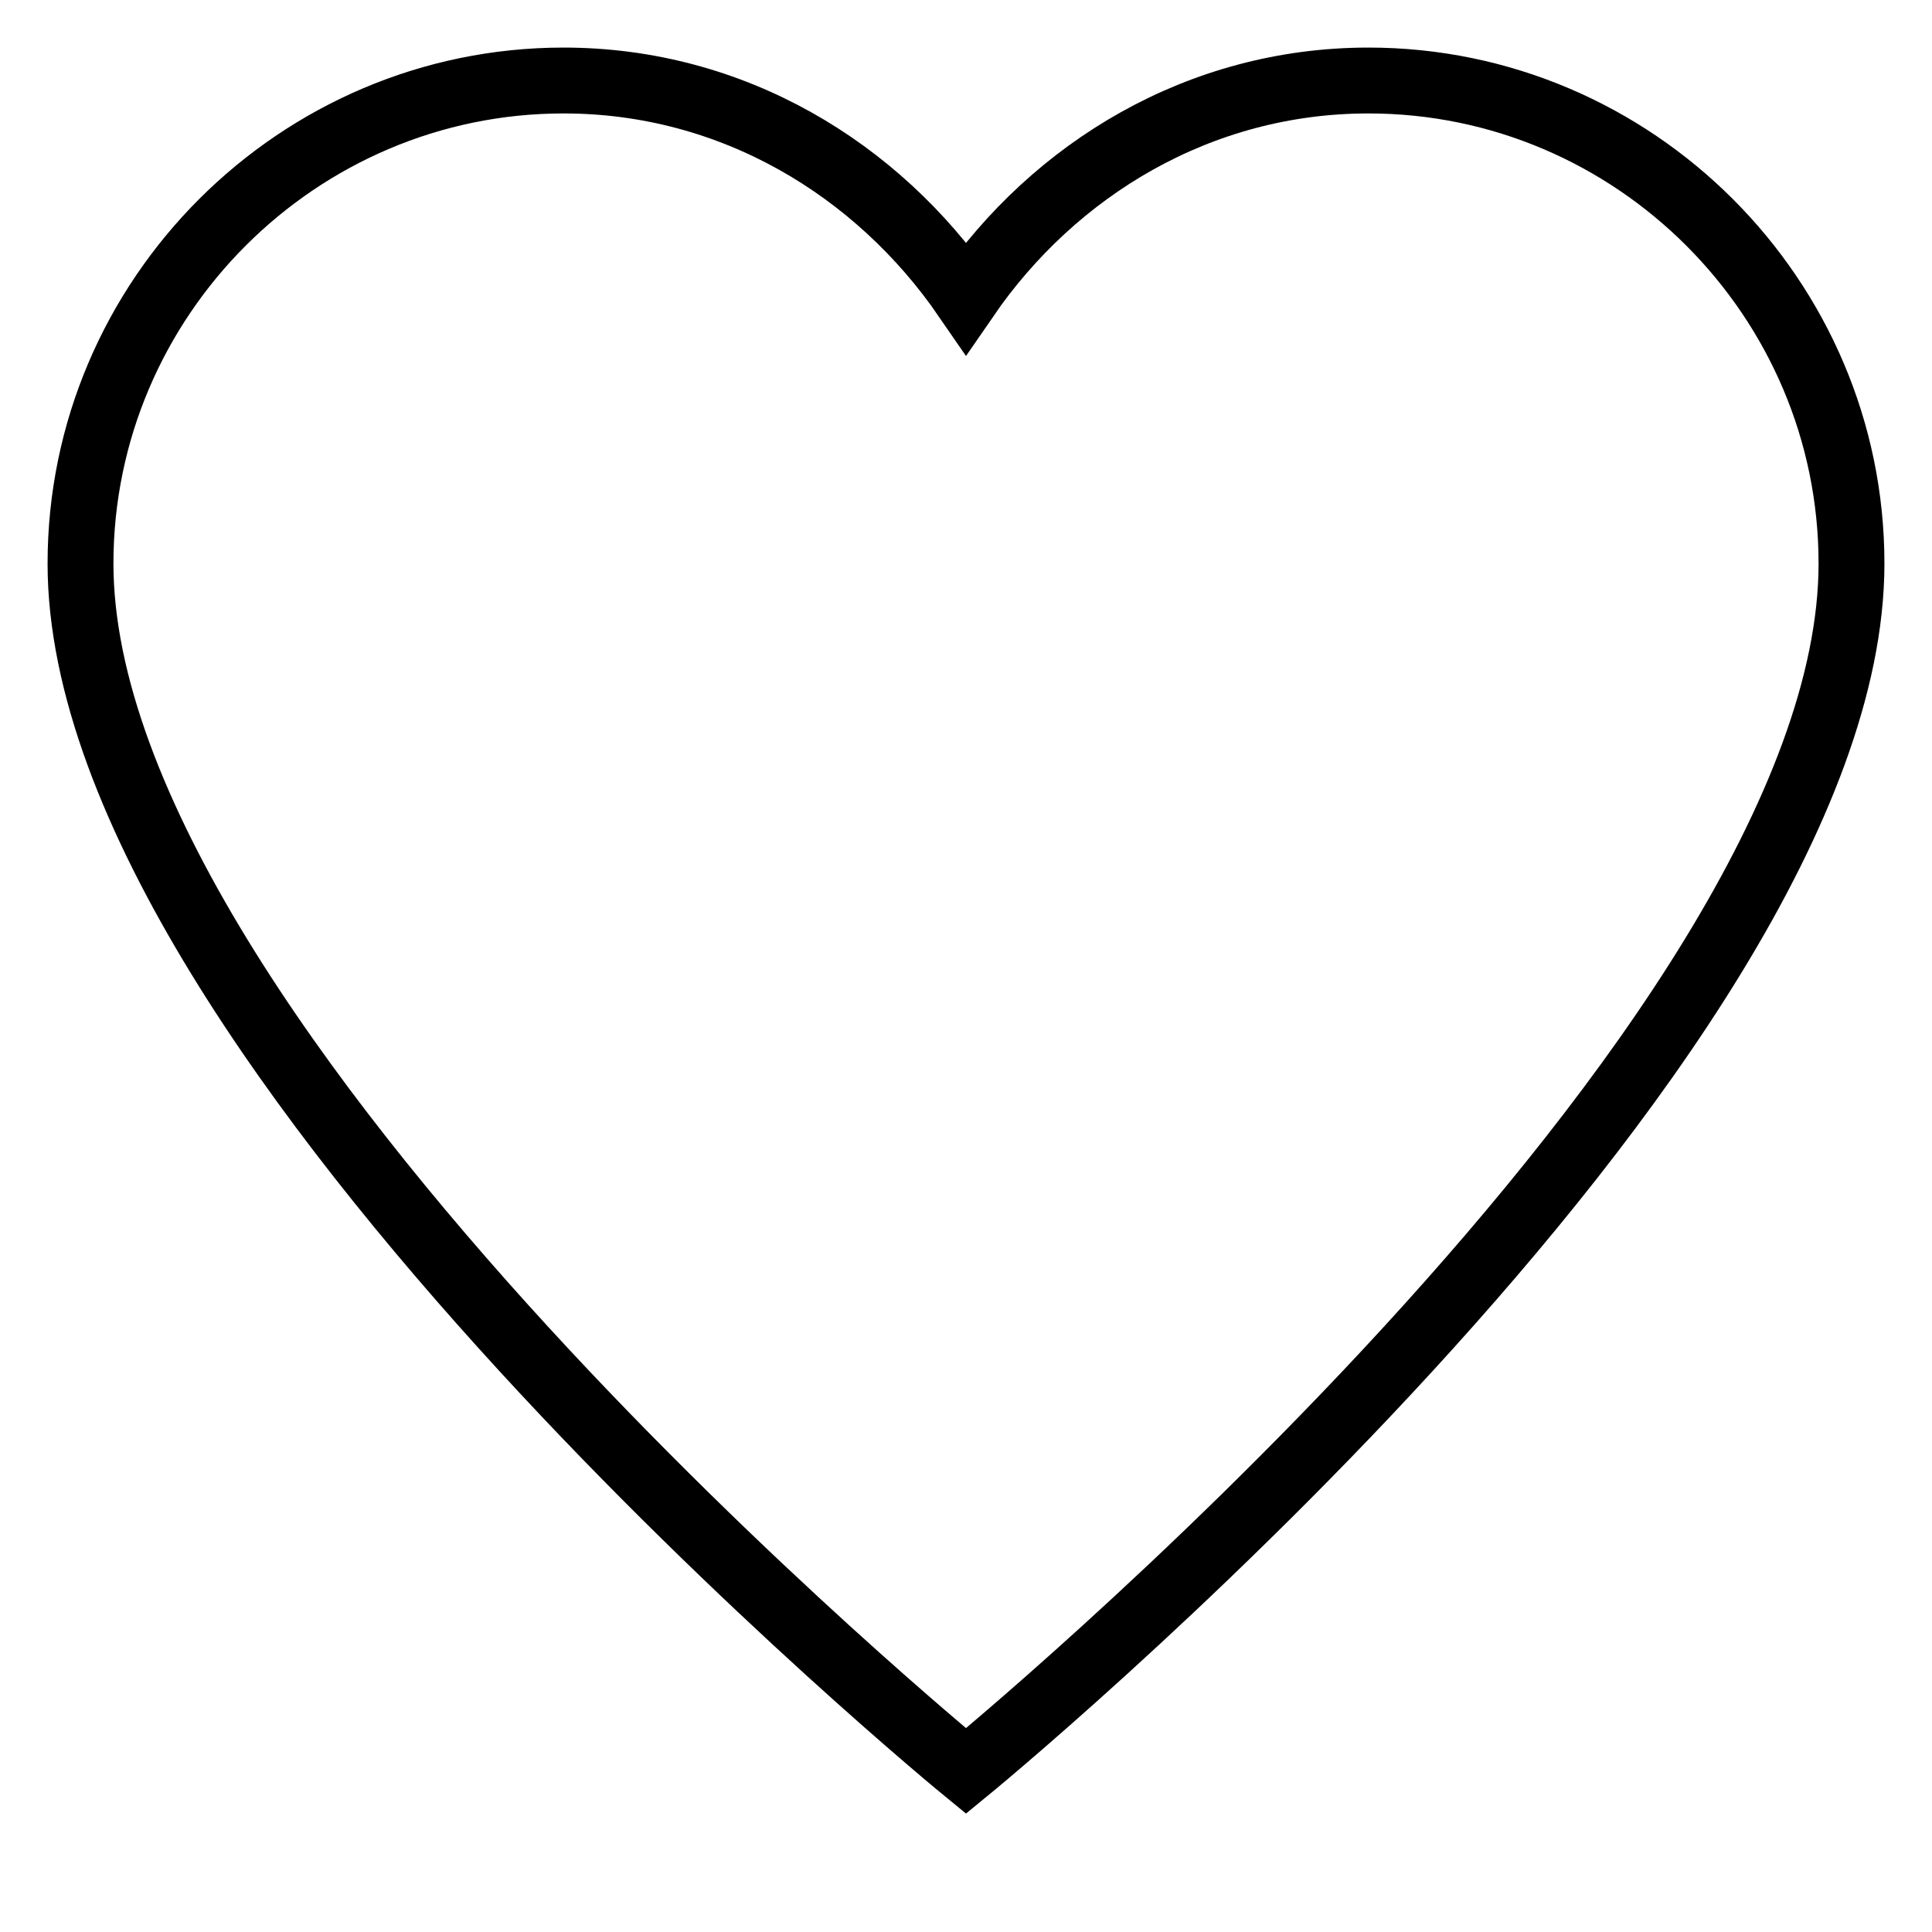
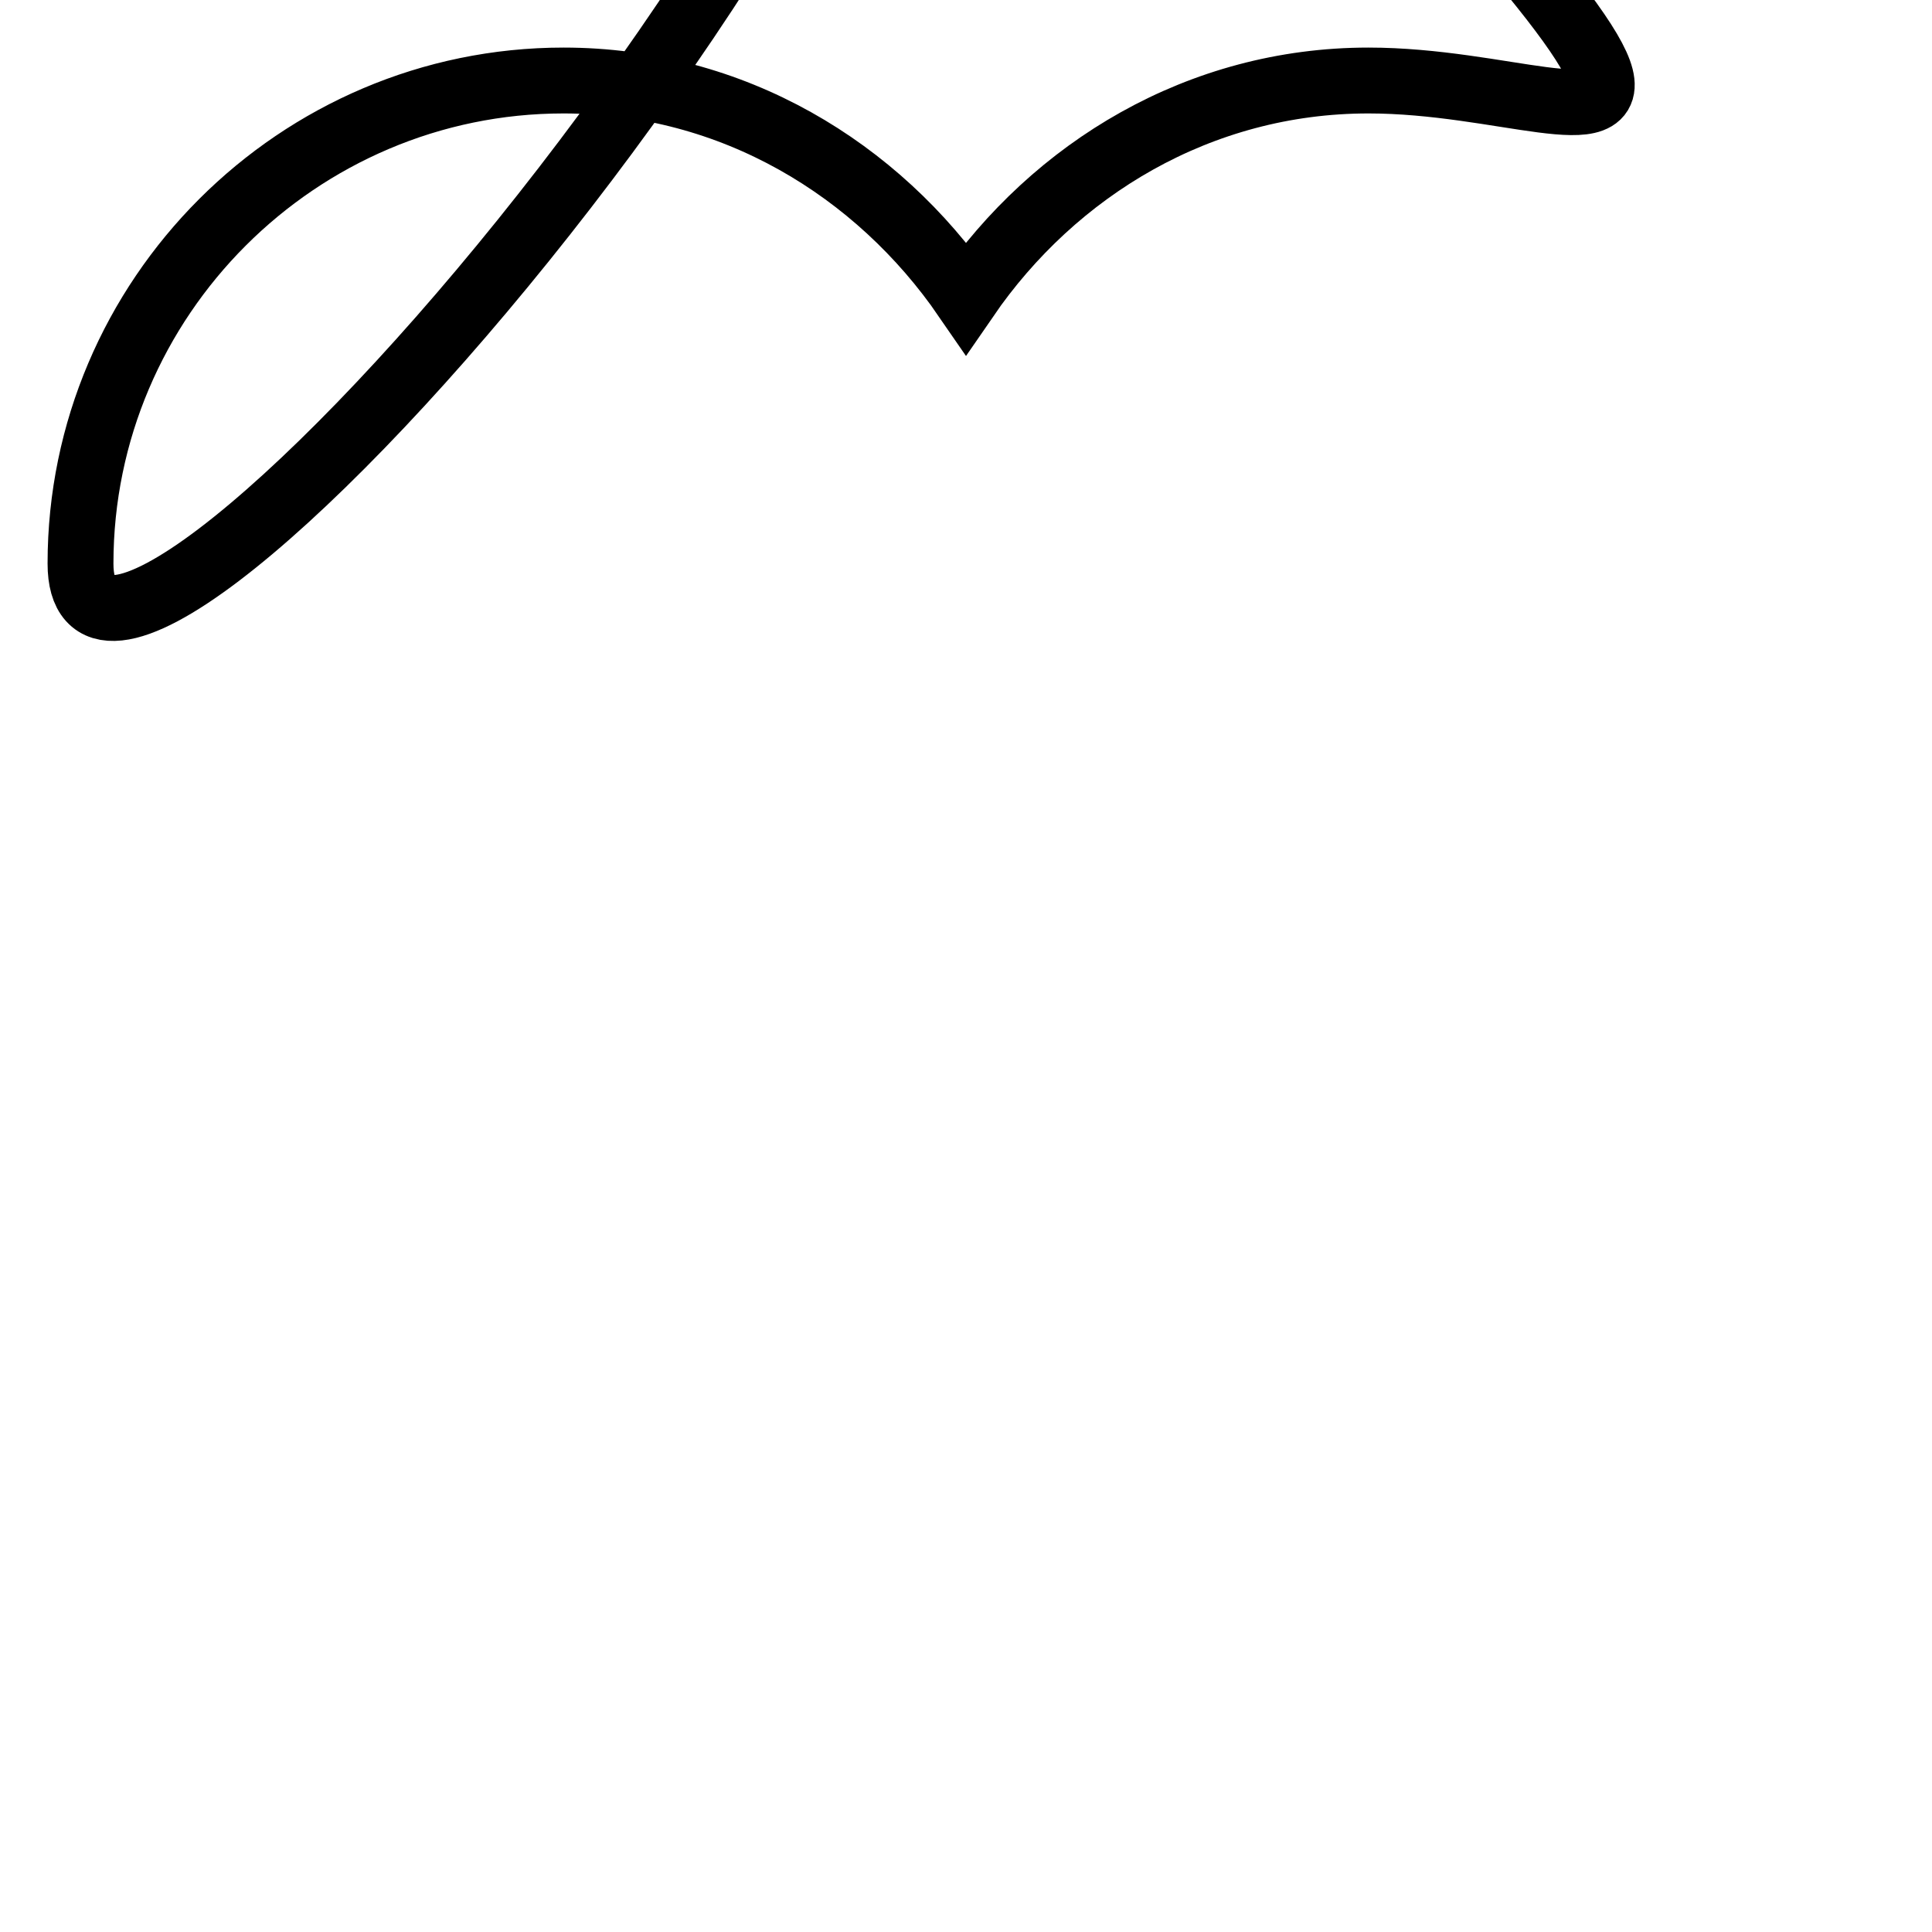
<svg xmlns="http://www.w3.org/2000/svg" version="1.1" id="Layer_1" x="0px" y="0px" viewBox="0 0 88 88" style="enable-background:new 0 0 88 88;" xml:space="preserve">
  <style type="text/css">
	.st0{fill:none;stroke:#000000;stroke-width:3;stroke-linecap:square;stroke-miterlimit:36.667;}
</style>
  <g>
-     <path class="st0" d="M62.333,3.667c-7.7,0-14.3,4.033-18.333,9.9c-4.033-5.867-10.633-9.9-18.333-9.9c-12.1,0-22,9.9-22,22   c0,22,40.333,55,40.333,55s40.333-33,40.333-55C84.333,13.567,74.433,3.667,62.333,3.667z" />
+     <path class="st0" d="M62.333,3.667c-7.7,0-14.3,4.033-18.333,9.9c-4.033-5.867-10.633-9.9-18.333-9.9c-12.1,0-22,9.9-22,22   s40.333-33,40.333-55C84.333,13.567,74.433,3.667,62.333,3.667z" />
  </g>
</svg>